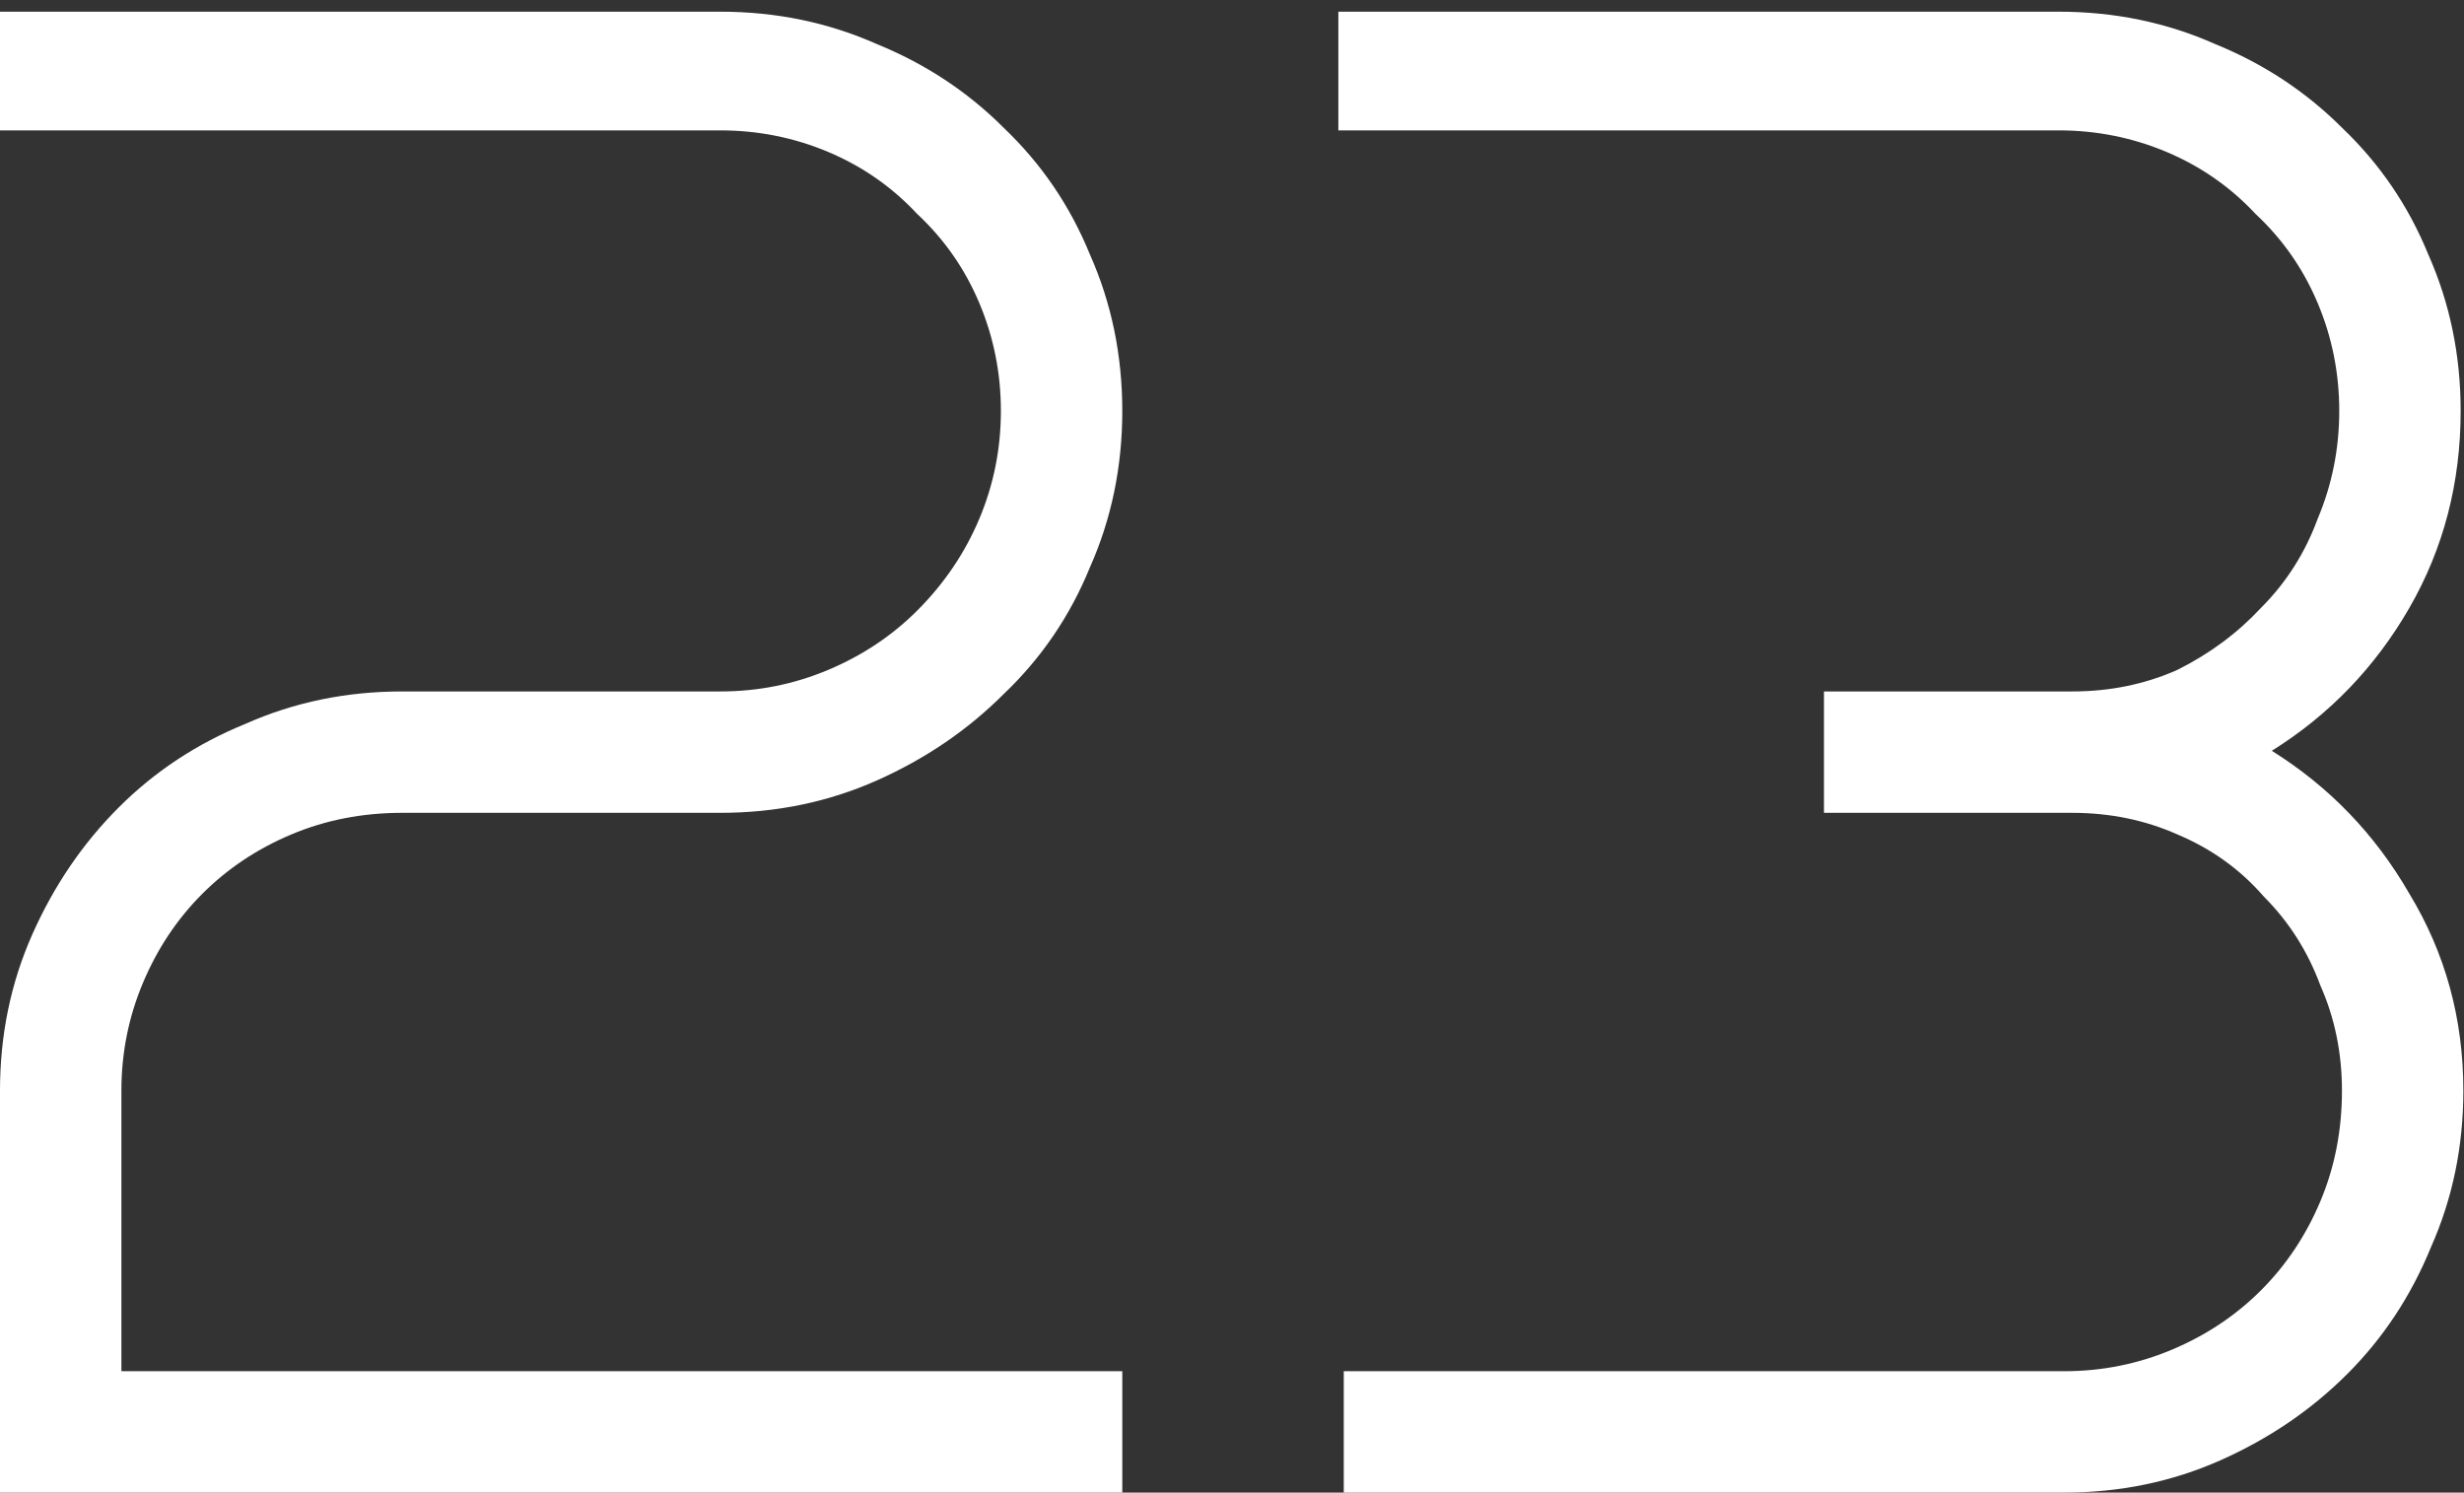
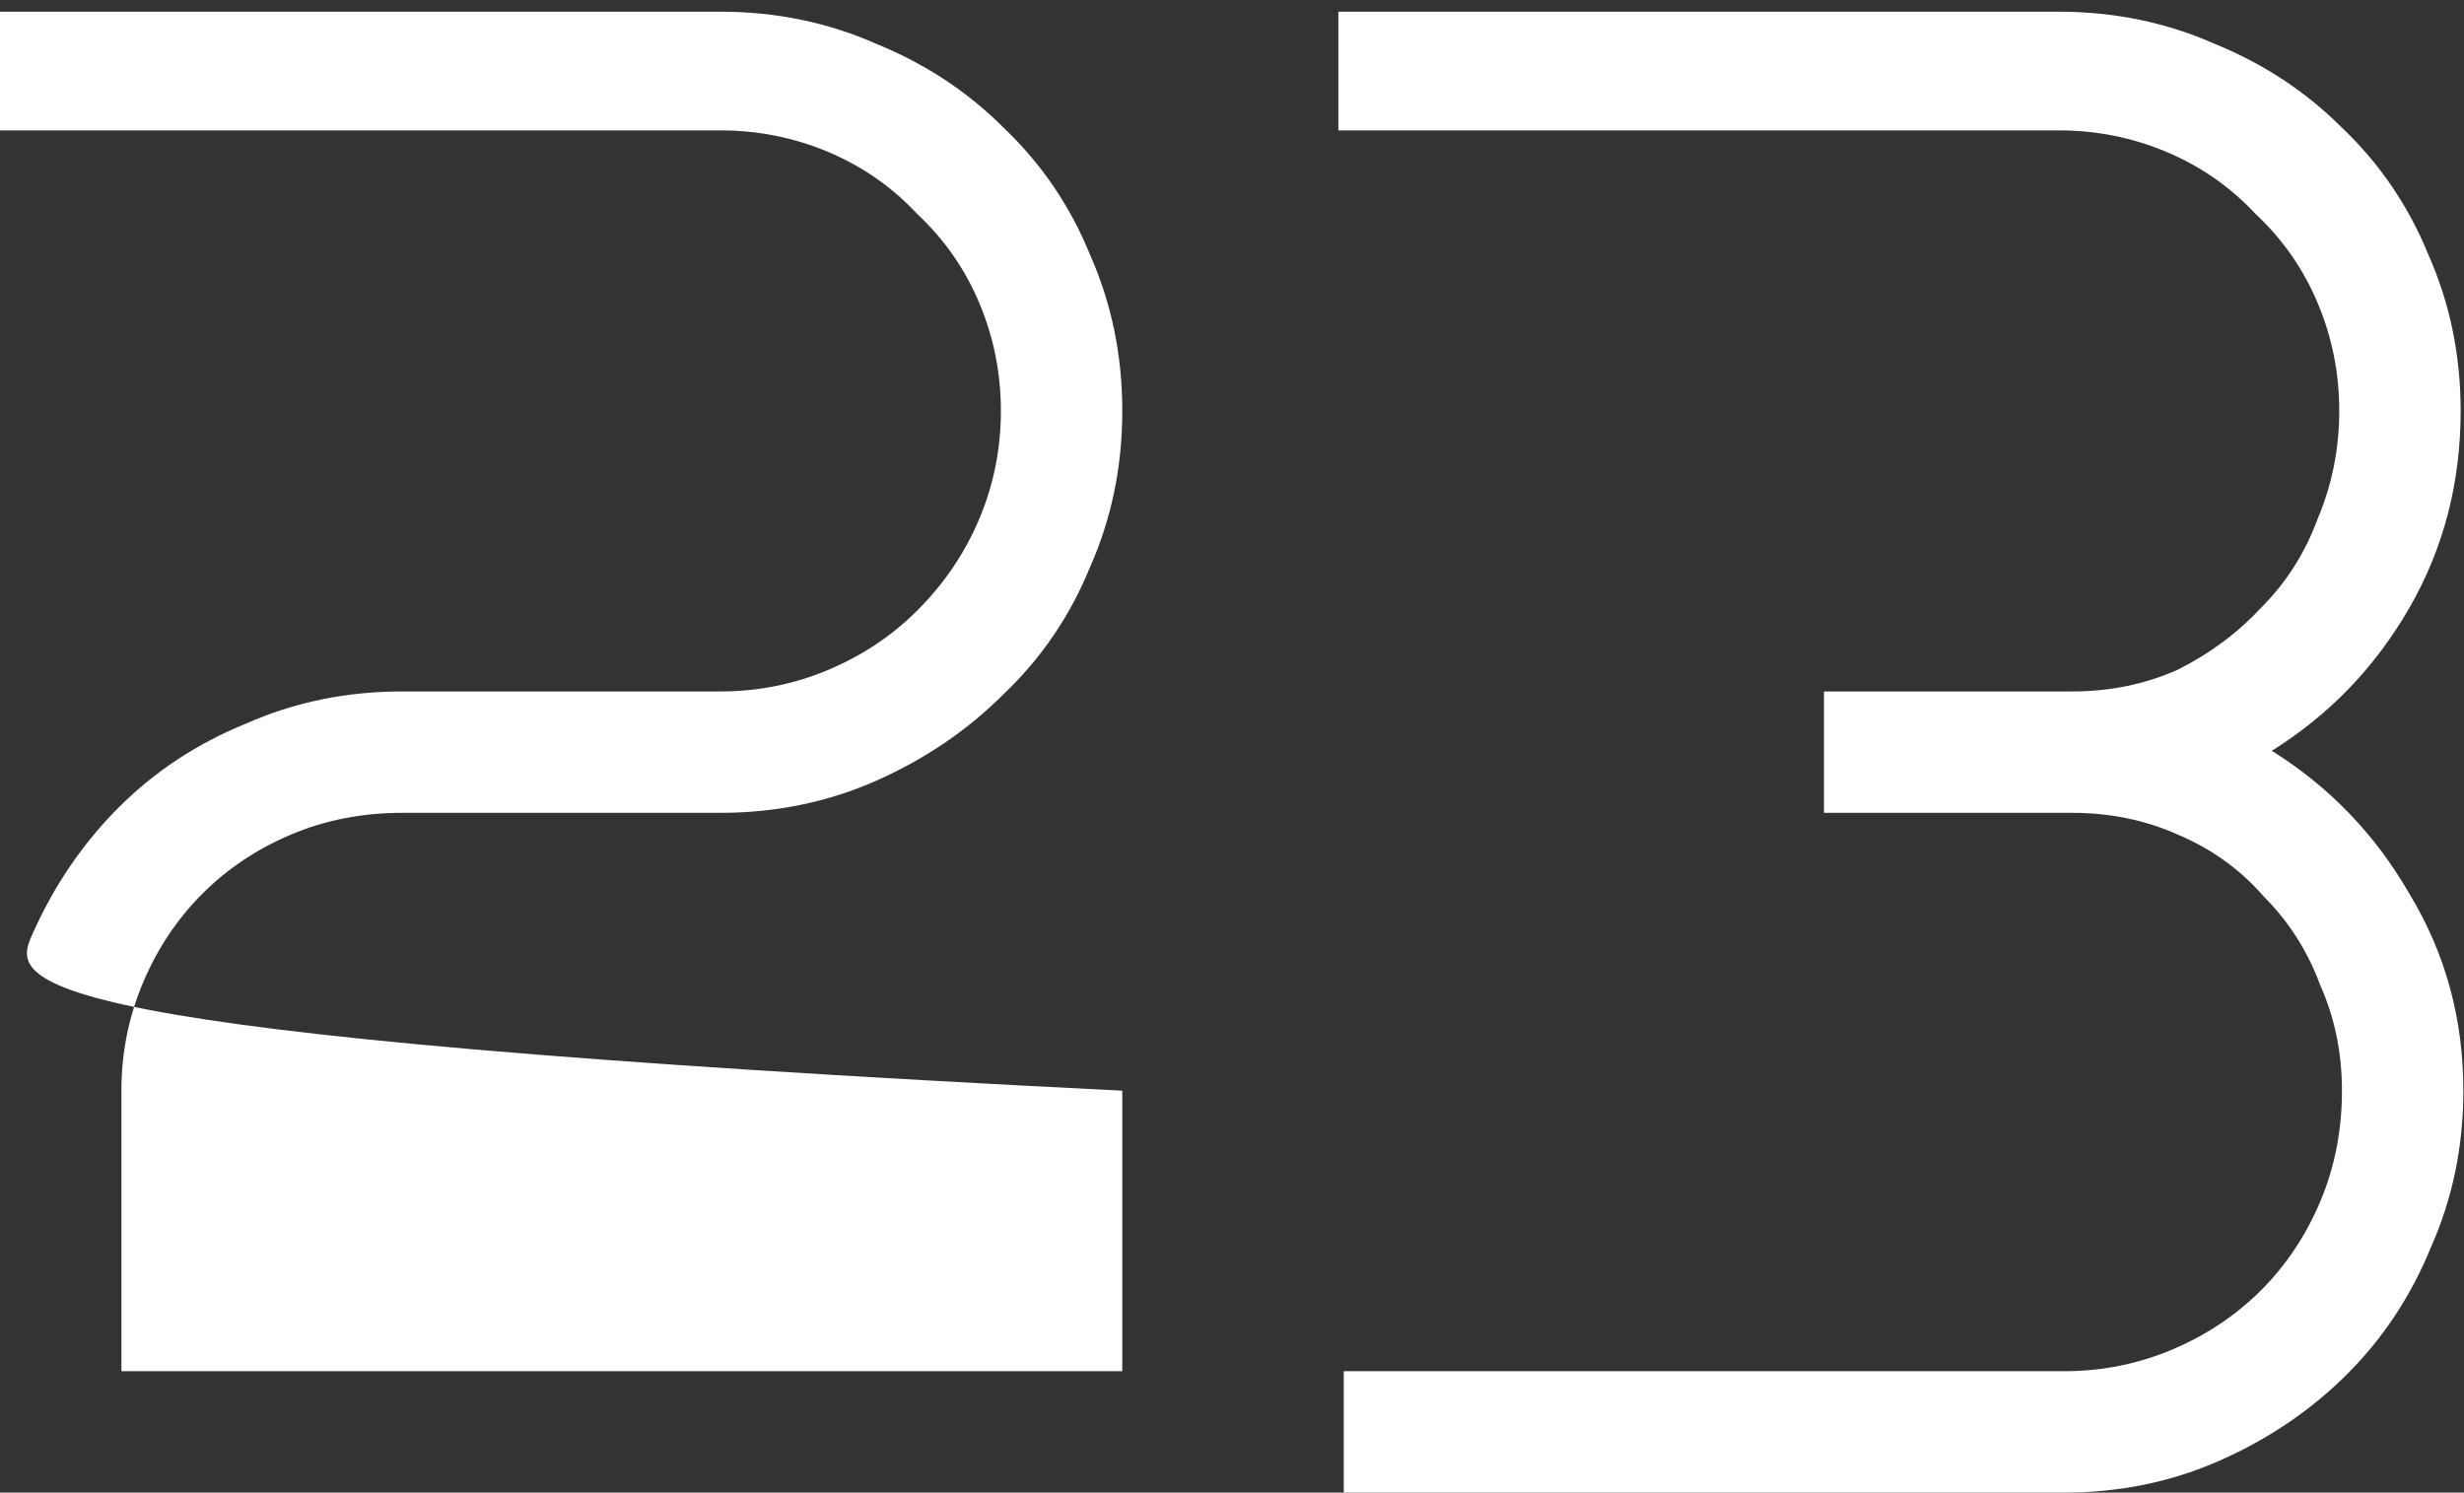
<svg xmlns="http://www.w3.org/2000/svg" width="137" height="83" viewBox="0 0 137 83" fill="none">
  <rect x="0" y="0" width="137" height="83" fill="#333333" stroke="none" />
-   <path d="M55.65 22.85C55.65 20.75 55.25 18.75 54.45 16.85C53.65 14.95 52.5 13.3 51 11.9C49.6 10.4 47.95 9.25 46.05 8.45C44.15 7.65 42.15 7.25 40.05 7.25H0V0.65H40.05C43.15 0.65 46.05 1.25 48.75 2.45C51.45 3.55 53.8 5.1 55.8 7.1C57.9 9.1 59.5 11.45 60.6 14.15C61.8 16.85 62.4 19.75 62.4 22.85C62.4 25.95 61.8 28.85 60.6 31.55C59.5 34.25 57.9 36.6 55.8 38.6C53.8 40.6 51.45 42.2 48.75 43.4C46.05 44.6 43.15 45.2 40.05 45.2H22.35C20.15 45.2 18.1 45.6 16.2 46.4C14.3 47.2 12.65 48.3 11.25 49.7C9.85 51.1 8.75 52.75 7.95 54.65C7.15 56.55 6.75 58.55 6.75 60.65V76.25H62.4V83H0V60.65C0 57.55 0.6 54.65 1.8 51.95C3 49.25 4.6 46.9 6.6 44.9C8.6 42.9 10.95 41.35 13.65 40.25C16.35 39.05 19.25 38.45 22.35 38.45H40.05C42.15 38.45 44.15 38.05 46.05 37.25C47.95 36.45 49.6 35.35 51 33.95C52.5 32.45 53.65 30.75 54.45 28.85C55.25 26.95 55.65 24.95 55.65 22.85ZM130.064 22.85C130.064 20.75 129.664 18.75 128.864 16.85C128.064 14.95 126.914 13.3 125.414 11.9C124.014 10.4 122.364 9.25 120.464 8.45C118.564 7.65 116.564 7.25 114.464 7.25H74.414V0.65H114.464C117.564 0.65 120.464 1.25 123.164 2.45C125.864 3.55 128.214 5.1 130.214 7.1C132.314 9.1 133.914 11.45 135.014 14.15C136.214 16.85 136.814 19.75 136.814 22.85C136.814 26.85 135.864 30.5 133.964 33.8C132.064 37.1 129.514 39.75 126.314 41.75C129.514 43.75 132.064 46.4 133.964 49.7C135.964 53 136.964 56.65 136.964 60.65C136.964 63.75 136.364 66.65 135.164 69.35C134.064 72.05 132.514 74.4 130.514 76.4C128.514 78.4 126.164 80 123.464 81.2C120.764 82.4 117.864 83 114.764 83H74.714V76.25H114.764C116.864 76.25 118.864 75.85 120.764 75.05C122.664 74.25 124.314 73.15 125.714 71.75C127.114 70.35 128.214 68.7 129.014 66.8C129.814 64.9 130.214 62.85 130.214 60.65C130.214 58.55 129.814 56.6 129.014 54.8C128.314 52.9 127.264 51.25 125.864 49.85C124.564 48.35 122.964 47.2 121.064 46.4C119.264 45.6 117.314 45.2 115.214 45.2H101.414V38.45H115.214C117.314 38.45 119.264 38.05 121.064 37.25C122.864 36.35 124.414 35.2 125.714 33.8C127.114 32.4 128.164 30.75 128.864 28.85C129.664 26.95 130.064 24.95 130.064 22.85Z" fill="white" />
+   <path d="M55.65 22.85C55.65 20.75 55.25 18.75 54.45 16.85C53.65 14.95 52.5 13.3 51 11.9C49.6 10.4 47.95 9.25 46.05 8.45C44.15 7.65 42.15 7.25 40.05 7.25H0V0.65H40.05C43.15 0.65 46.05 1.25 48.75 2.45C51.45 3.55 53.8 5.1 55.8 7.1C57.9 9.1 59.5 11.45 60.6 14.15C61.8 16.85 62.4 19.75 62.4 22.85C62.4 25.95 61.8 28.85 60.6 31.55C59.5 34.25 57.9 36.6 55.8 38.6C53.8 40.6 51.45 42.2 48.75 43.4C46.05 44.6 43.15 45.2 40.05 45.2H22.35C20.15 45.2 18.1 45.6 16.2 46.4C14.3 47.2 12.65 48.3 11.25 49.7C9.85 51.1 8.75 52.75 7.95 54.65C7.15 56.55 6.75 58.55 6.75 60.65V76.25H62.4V83V60.65C0 57.55 0.6 54.65 1.8 51.95C3 49.25 4.6 46.9 6.6 44.9C8.6 42.9 10.95 41.35 13.65 40.25C16.35 39.05 19.25 38.45 22.35 38.45H40.05C42.15 38.45 44.15 38.05 46.05 37.25C47.95 36.45 49.6 35.35 51 33.95C52.5 32.45 53.65 30.75 54.45 28.85C55.25 26.95 55.65 24.95 55.65 22.85ZM130.064 22.85C130.064 20.75 129.664 18.75 128.864 16.85C128.064 14.95 126.914 13.3 125.414 11.9C124.014 10.4 122.364 9.25 120.464 8.45C118.564 7.65 116.564 7.25 114.464 7.25H74.414V0.65H114.464C117.564 0.65 120.464 1.25 123.164 2.45C125.864 3.55 128.214 5.1 130.214 7.1C132.314 9.1 133.914 11.45 135.014 14.15C136.214 16.85 136.814 19.75 136.814 22.85C136.814 26.85 135.864 30.5 133.964 33.8C132.064 37.1 129.514 39.75 126.314 41.75C129.514 43.75 132.064 46.4 133.964 49.7C135.964 53 136.964 56.65 136.964 60.65C136.964 63.75 136.364 66.65 135.164 69.35C134.064 72.05 132.514 74.4 130.514 76.4C128.514 78.4 126.164 80 123.464 81.2C120.764 82.4 117.864 83 114.764 83H74.714V76.25H114.764C116.864 76.25 118.864 75.85 120.764 75.05C122.664 74.25 124.314 73.15 125.714 71.75C127.114 70.35 128.214 68.7 129.014 66.8C129.814 64.9 130.214 62.85 130.214 60.65C130.214 58.55 129.814 56.6 129.014 54.8C128.314 52.9 127.264 51.25 125.864 49.85C124.564 48.35 122.964 47.2 121.064 46.4C119.264 45.6 117.314 45.2 115.214 45.2H101.414V38.45H115.214C117.314 38.45 119.264 38.05 121.064 37.25C122.864 36.35 124.414 35.2 125.714 33.8C127.114 32.4 128.164 30.75 128.864 28.85C129.664 26.95 130.064 24.95 130.064 22.85Z" fill="white" />
</svg>